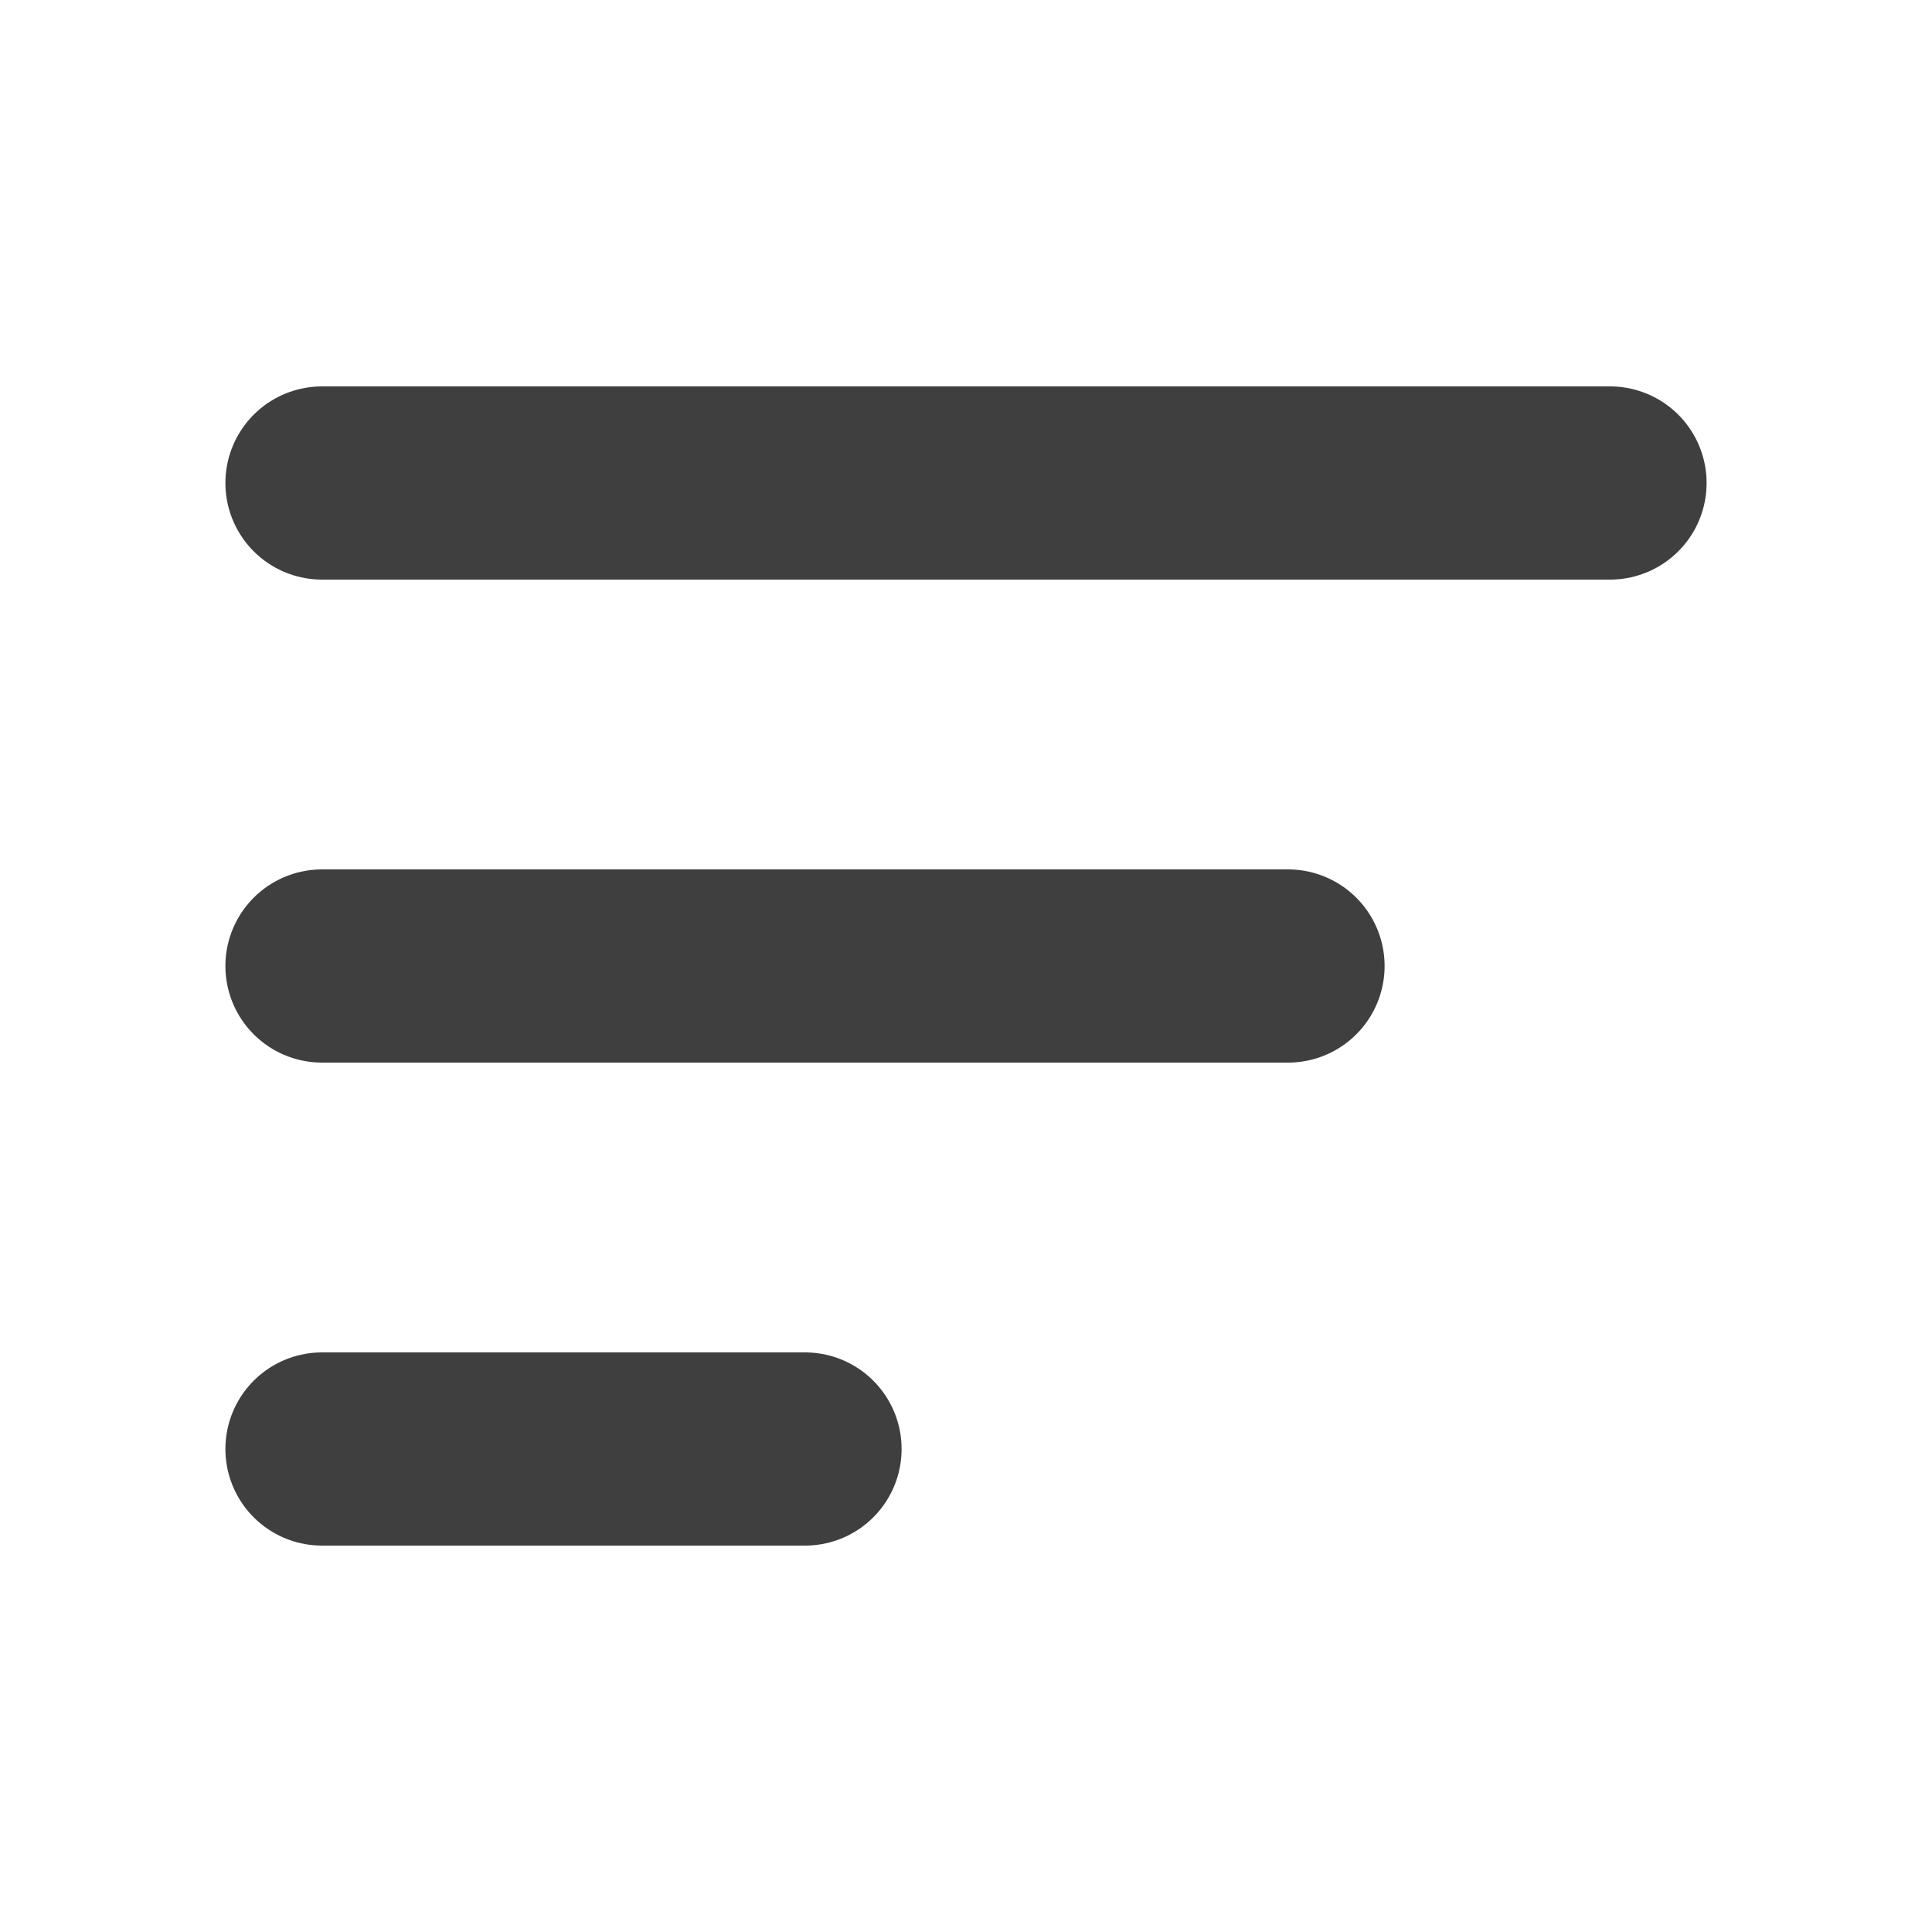
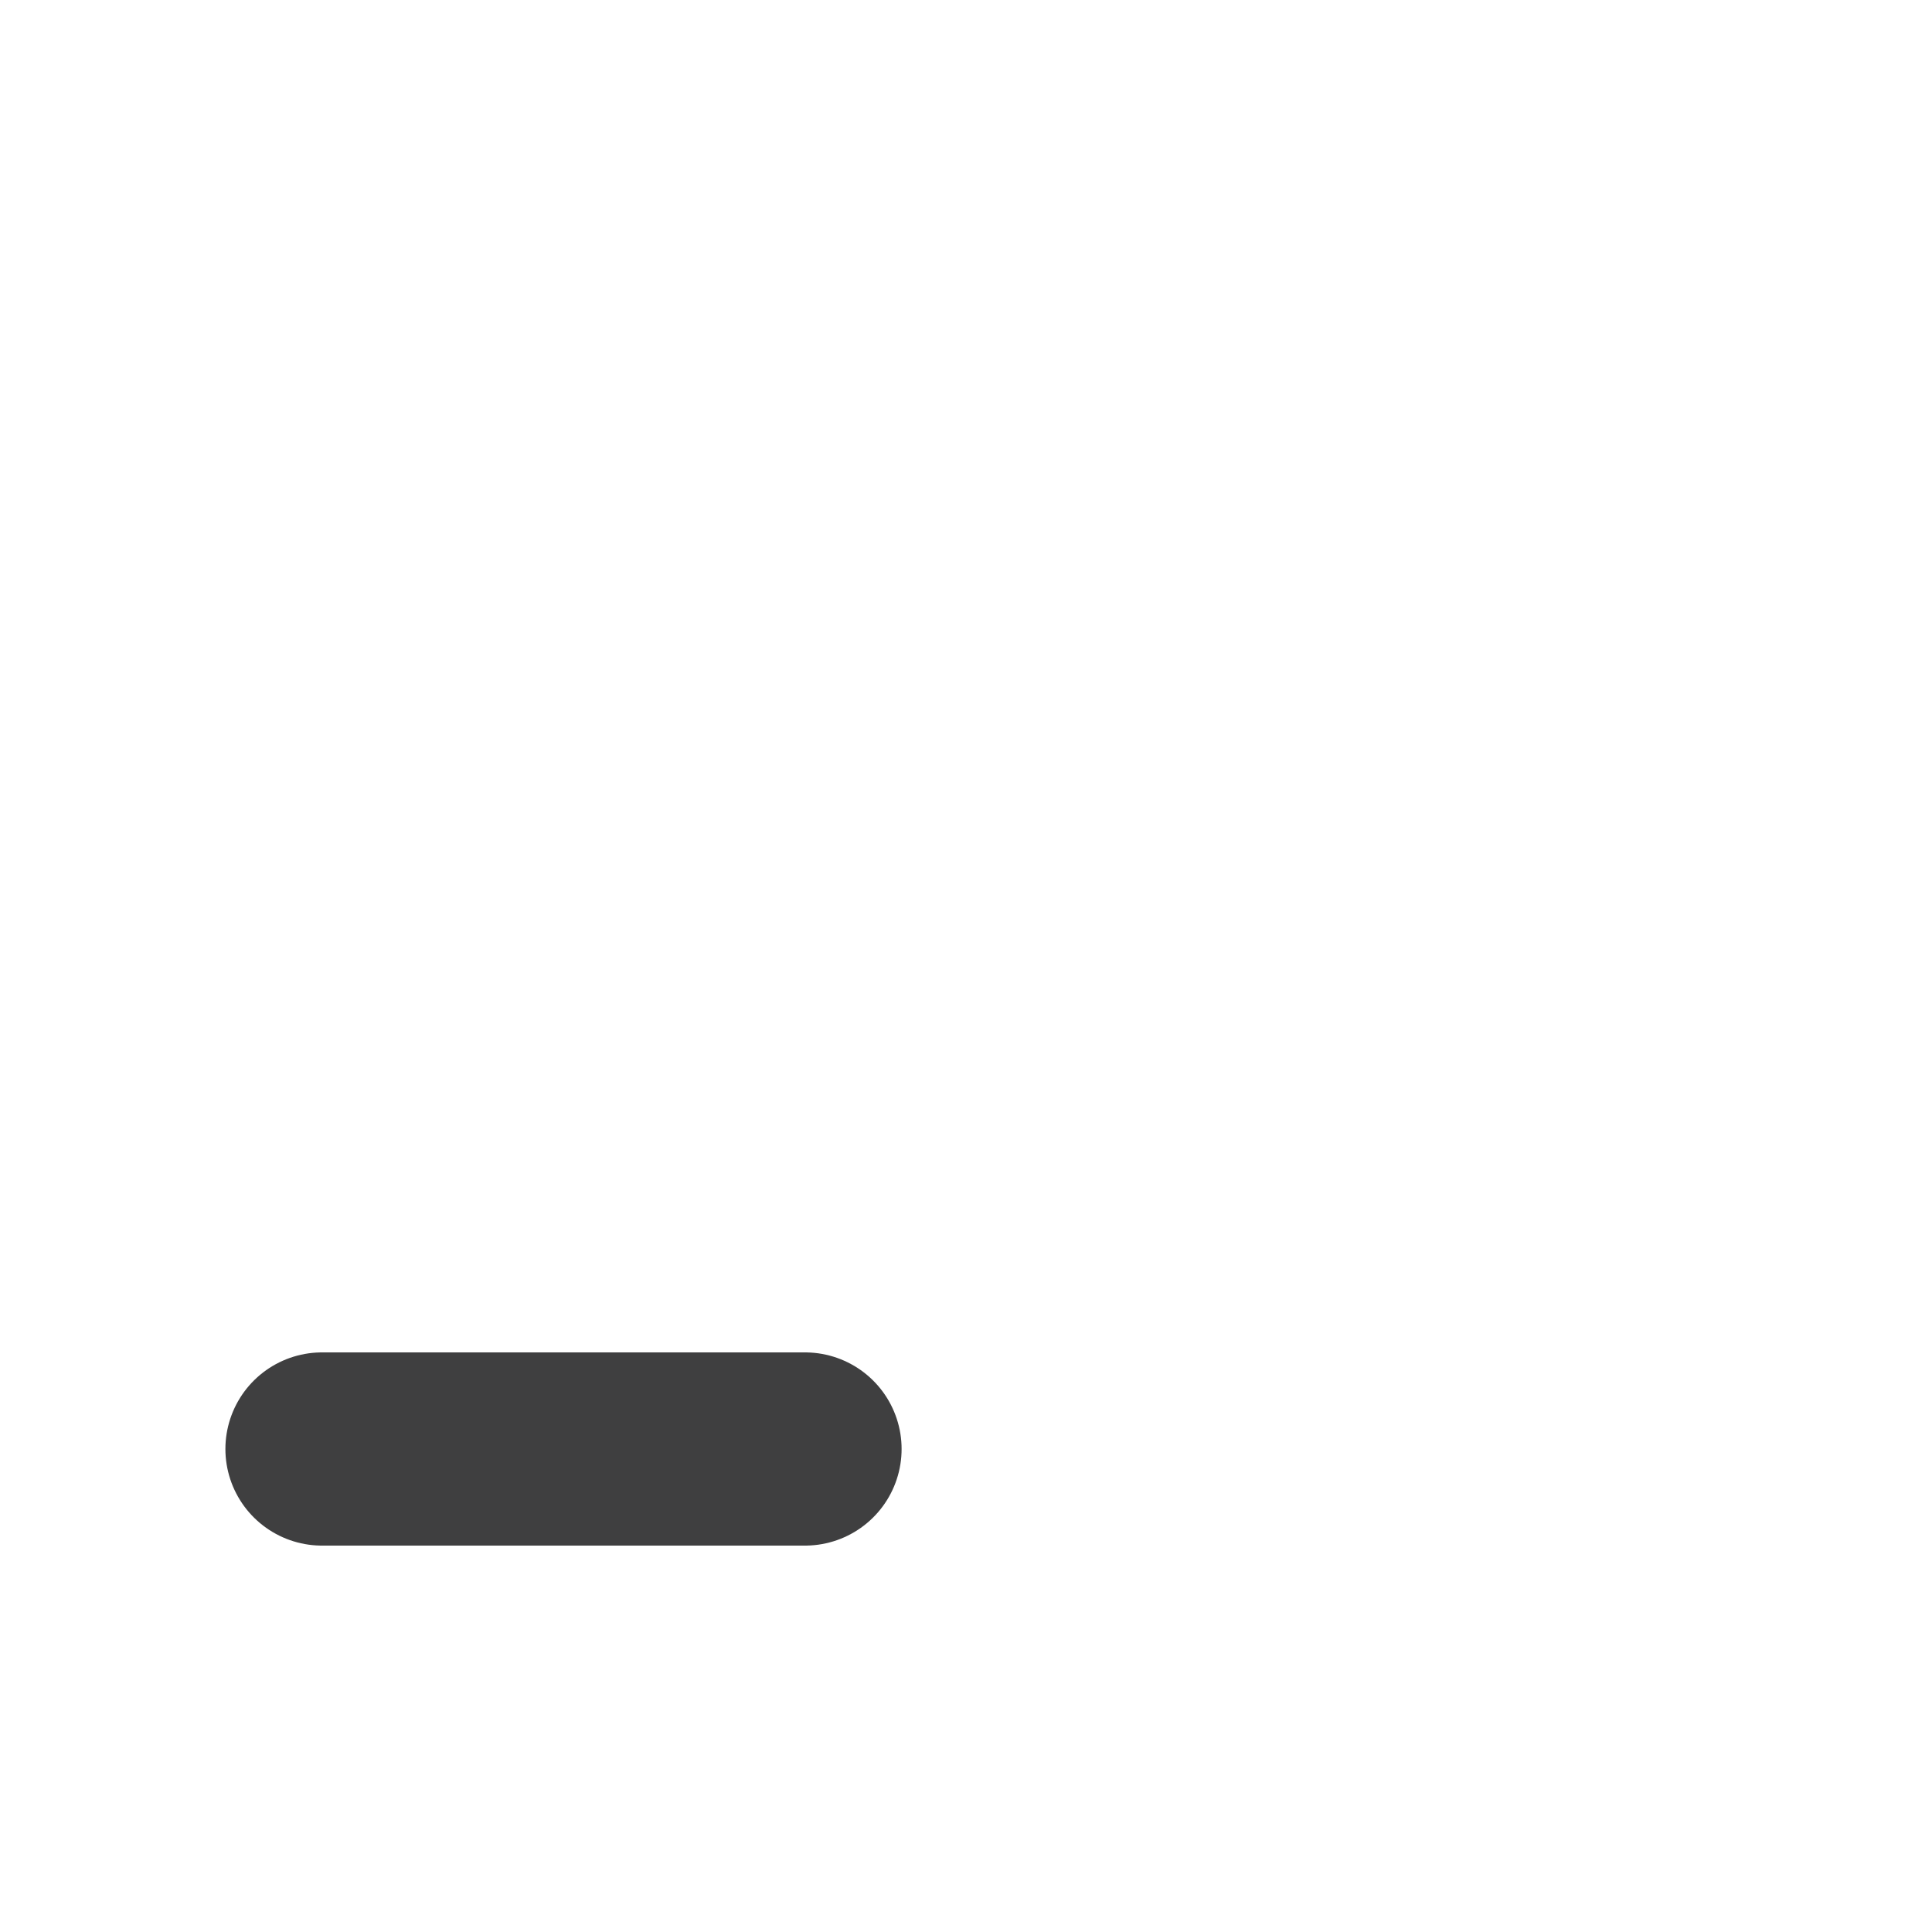
<svg xmlns="http://www.w3.org/2000/svg" width="30" height="30" viewBox="0 0 30 30" fill="none">
  <path d="M5 22.5H12.5" stroke="#3F3F40" stroke-width="3" stroke-linecap="round" />
-   <path d="M5 15H20" stroke="#3F3F40" stroke-width="3" stroke-linecap="round" />
-   <path d="M5 7.5H25" stroke="#3F3F40" stroke-width="3" stroke-linecap="round" />
</svg>